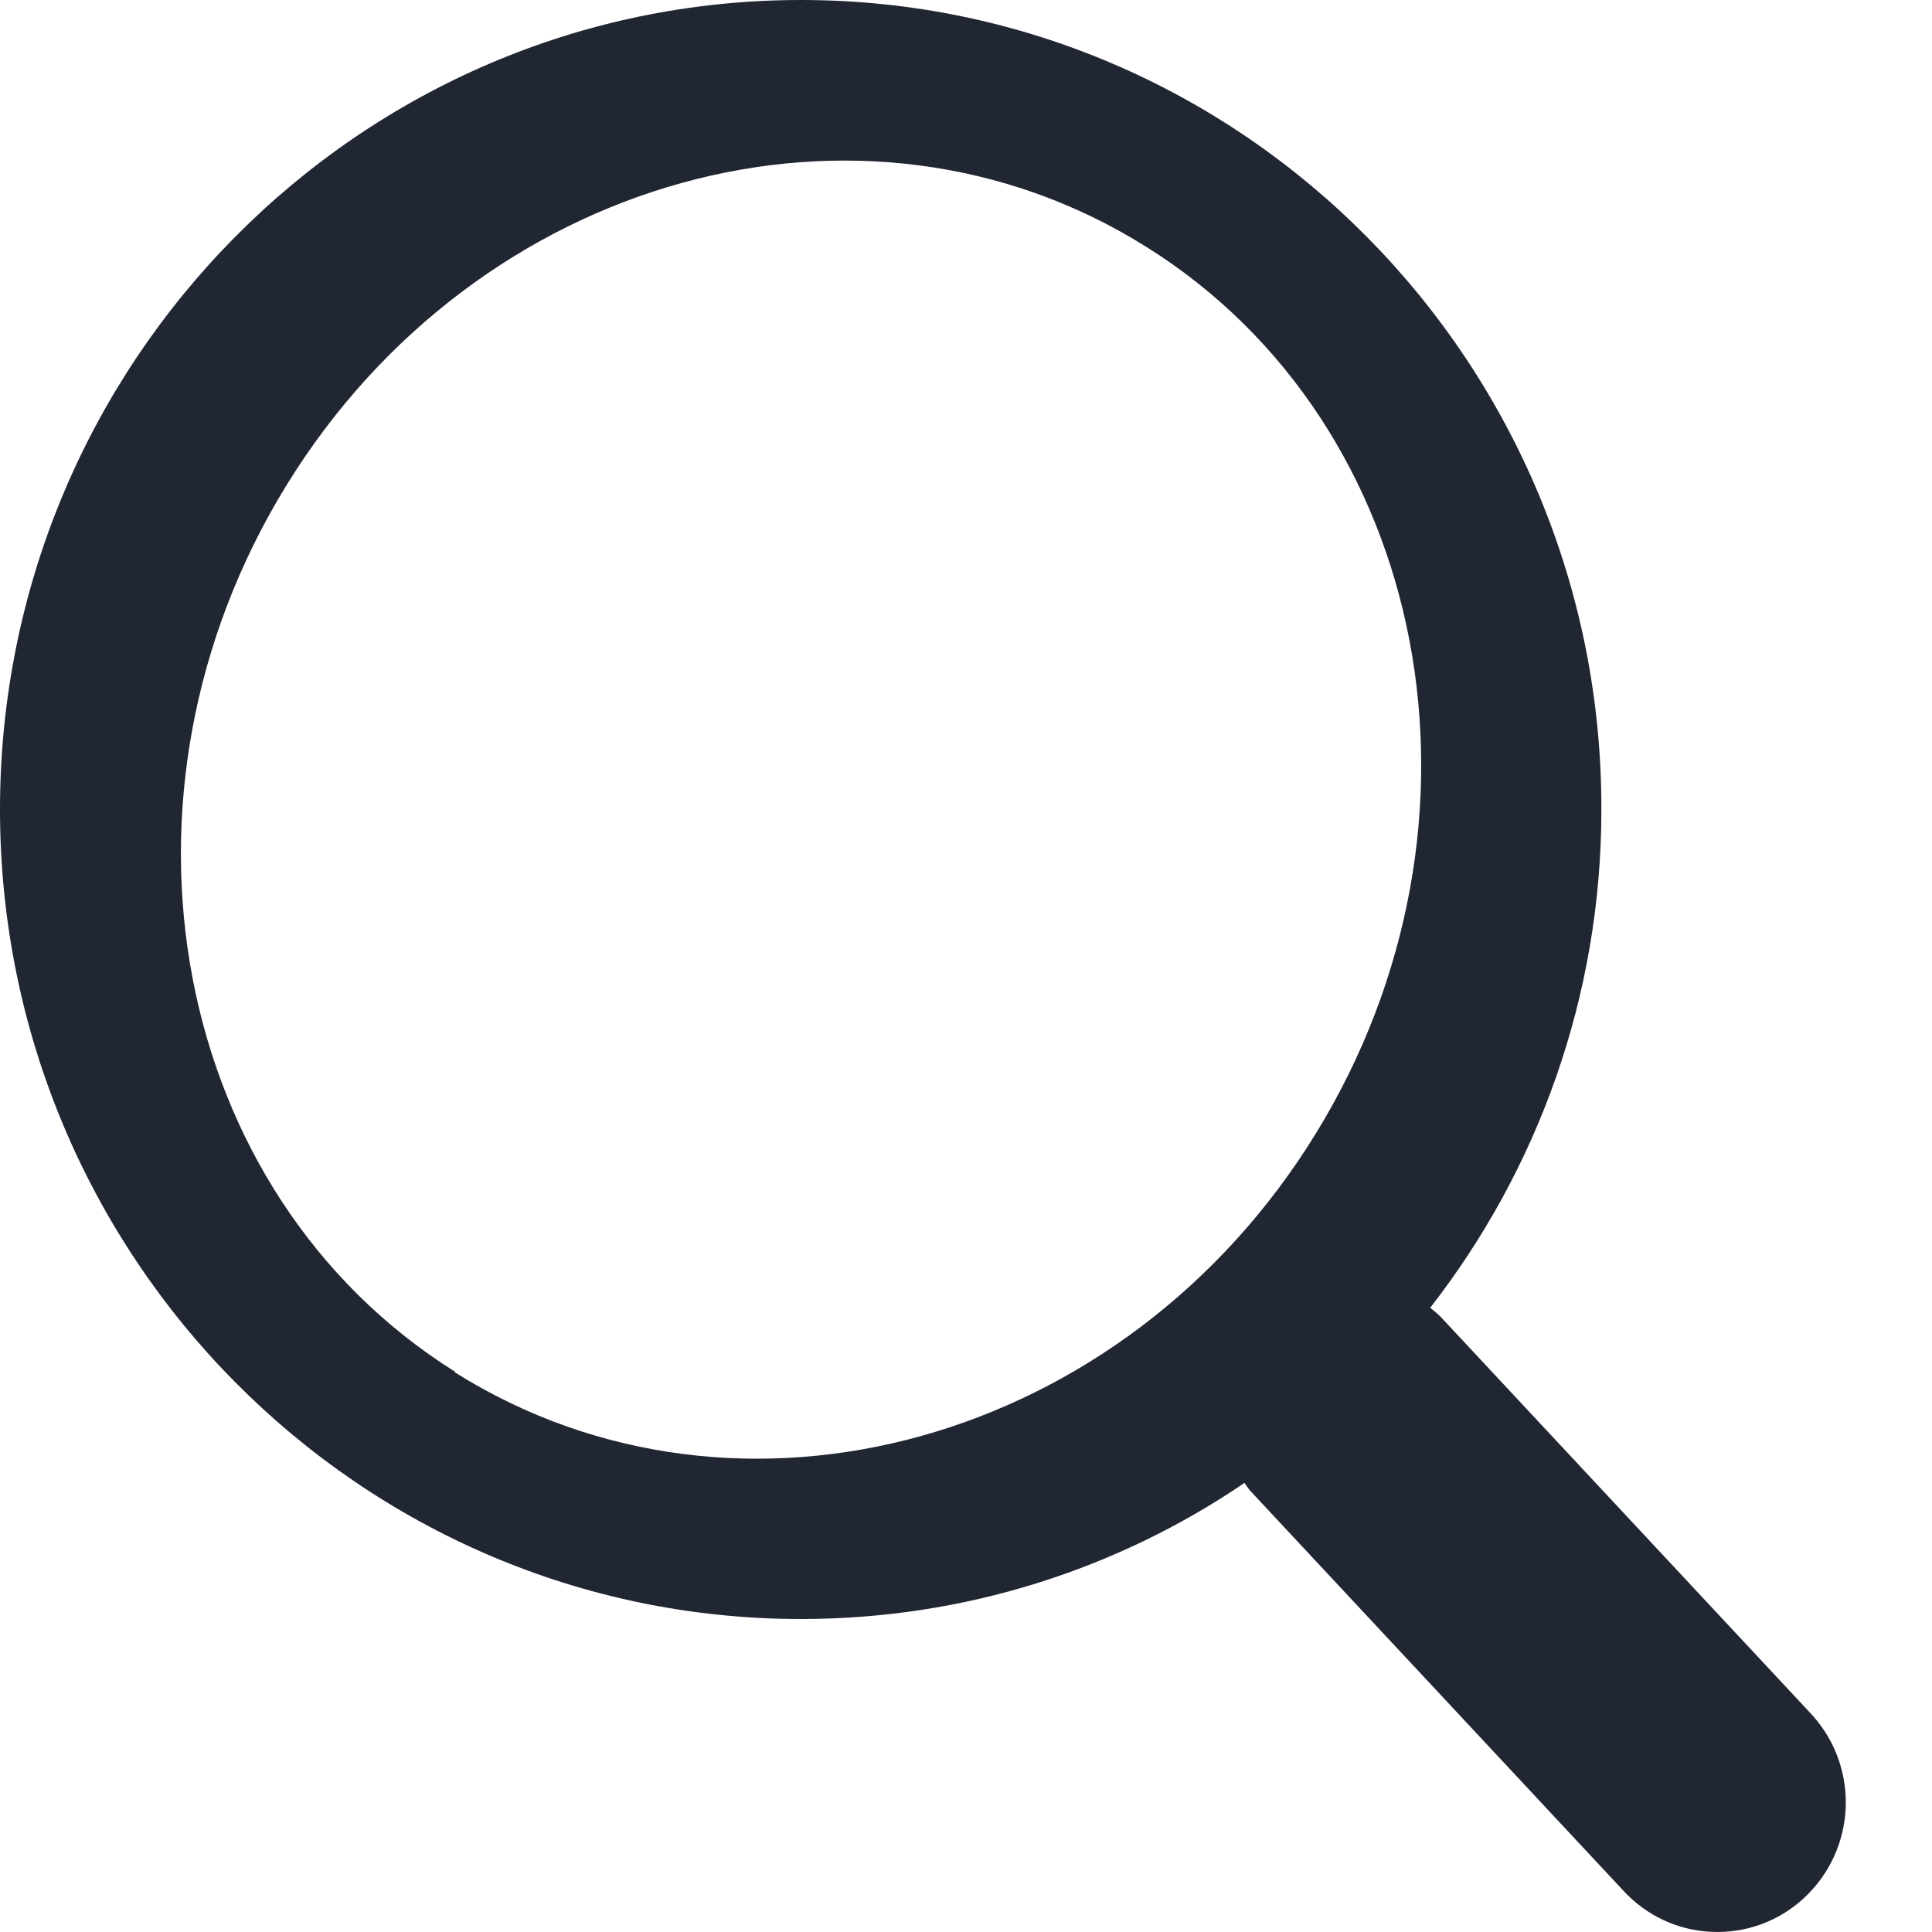
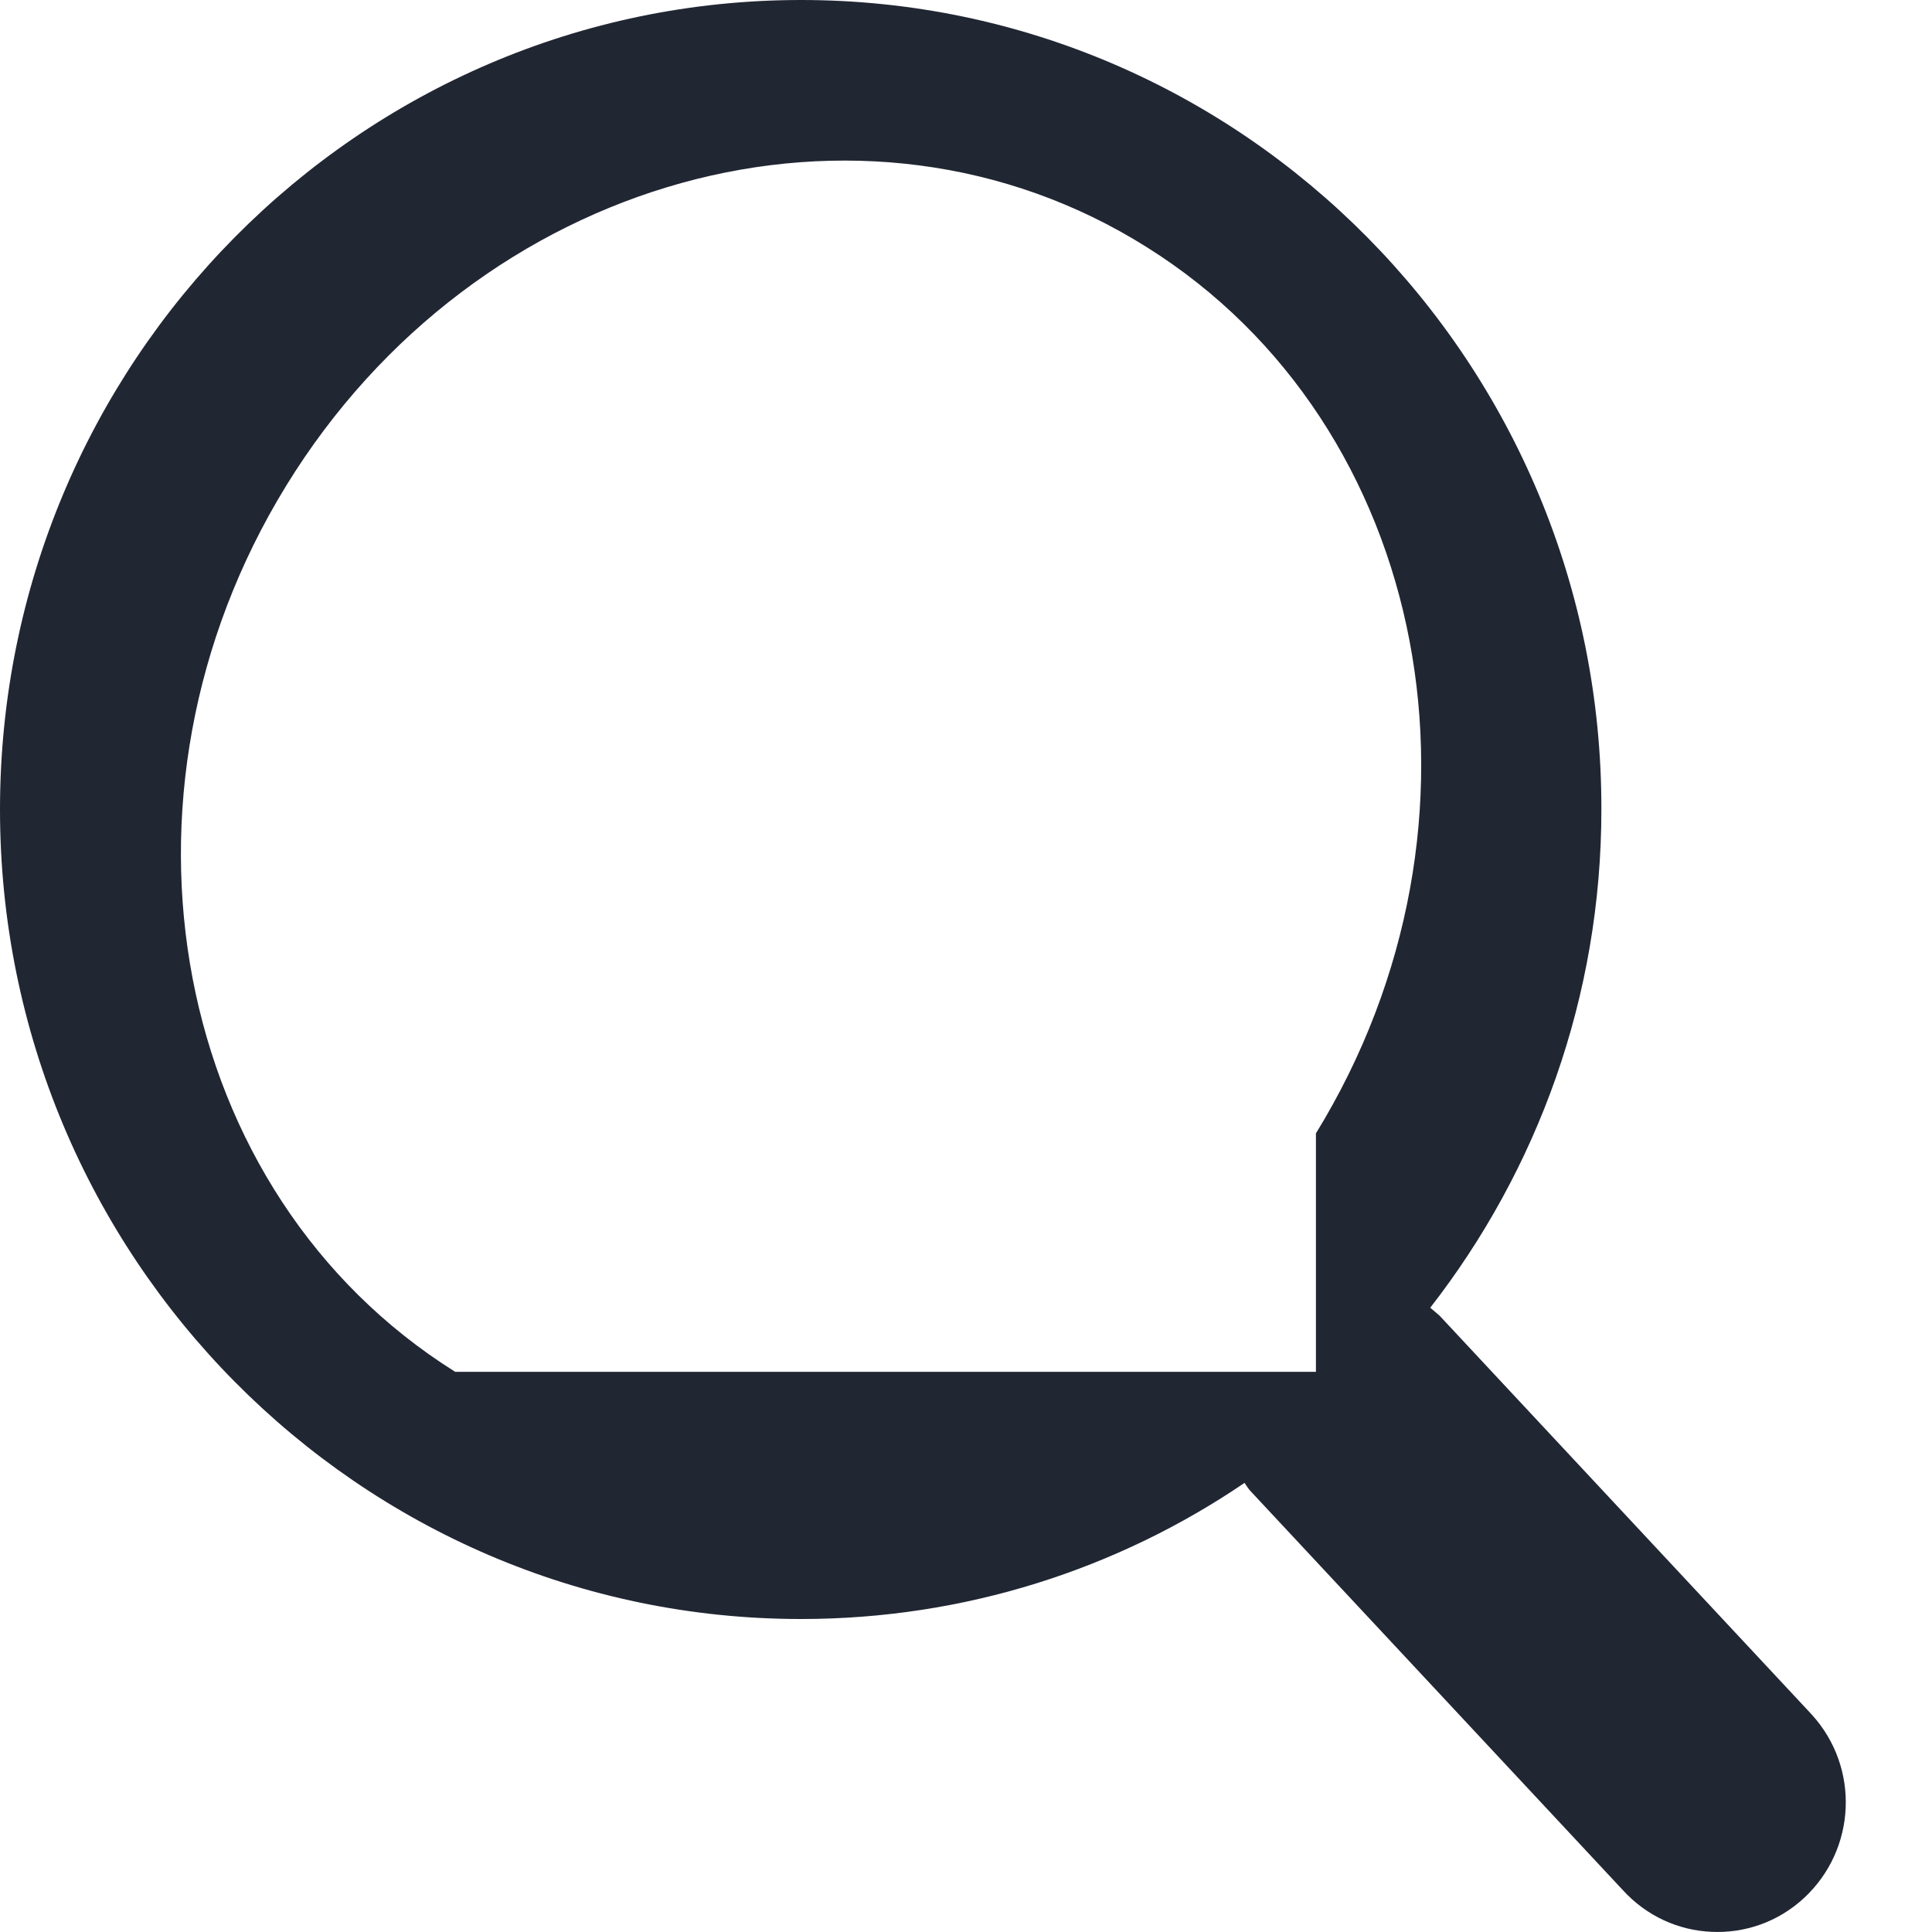
<svg xmlns="http://www.w3.org/2000/svg" width="24" height="24" viewBox="0 0 24 24" fill="none">
-   <path d="M22.5 21.292L17.885 16.346C17.885 16.346 17.812 16.282 17.767 16.245C19.097 14.536 19.893 12.387 19.893 10.056C19.902 4.507 15.442 0 9.951 0C4.46 0 0 4.507 0 10.056C0 15.605 4.46 20.112 9.951 20.112C11.986 20.112 13.886 19.491 15.46 18.421C15.487 18.458 15.505 18.494 15.542 18.531L20.157 23.477C20.456 23.806 20.854 23.98 21.261 23.998C21.668 24.017 22.084 23.88 22.41 23.578C23.061 22.974 23.106 21.96 22.509 21.302L22.5 21.292ZM5.654 17.041C2.126 14.828 1.185 9.892 3.555 6.034C5.925 2.176 10.72 0.85 14.248 3.072C17.776 5.284 18.717 10.221 16.347 14.079C13.977 17.937 9.182 19.262 5.654 17.05V17.041Z" fill="#212633" />
+   <path d="M22.5 21.292L17.885 16.346C17.885 16.346 17.812 16.282 17.767 16.245C19.097 14.536 19.893 12.387 19.893 10.056C19.902 4.507 15.442 0 9.951 0C4.46 0 0 4.507 0 10.056C0 15.605 4.46 20.112 9.951 20.112C11.986 20.112 13.886 19.491 15.46 18.421C15.487 18.458 15.505 18.494 15.542 18.531L20.157 23.477C20.456 23.806 20.854 23.98 21.261 23.998C21.668 24.017 22.084 23.88 22.41 23.578C23.061 22.974 23.106 21.96 22.509 21.302L22.5 21.292ZM5.654 17.041C2.126 14.828 1.185 9.892 3.555 6.034C5.925 2.176 10.72 0.85 14.248 3.072C17.776 5.284 18.717 10.221 16.347 14.079V17.041Z" fill="#212633" />
</svg>